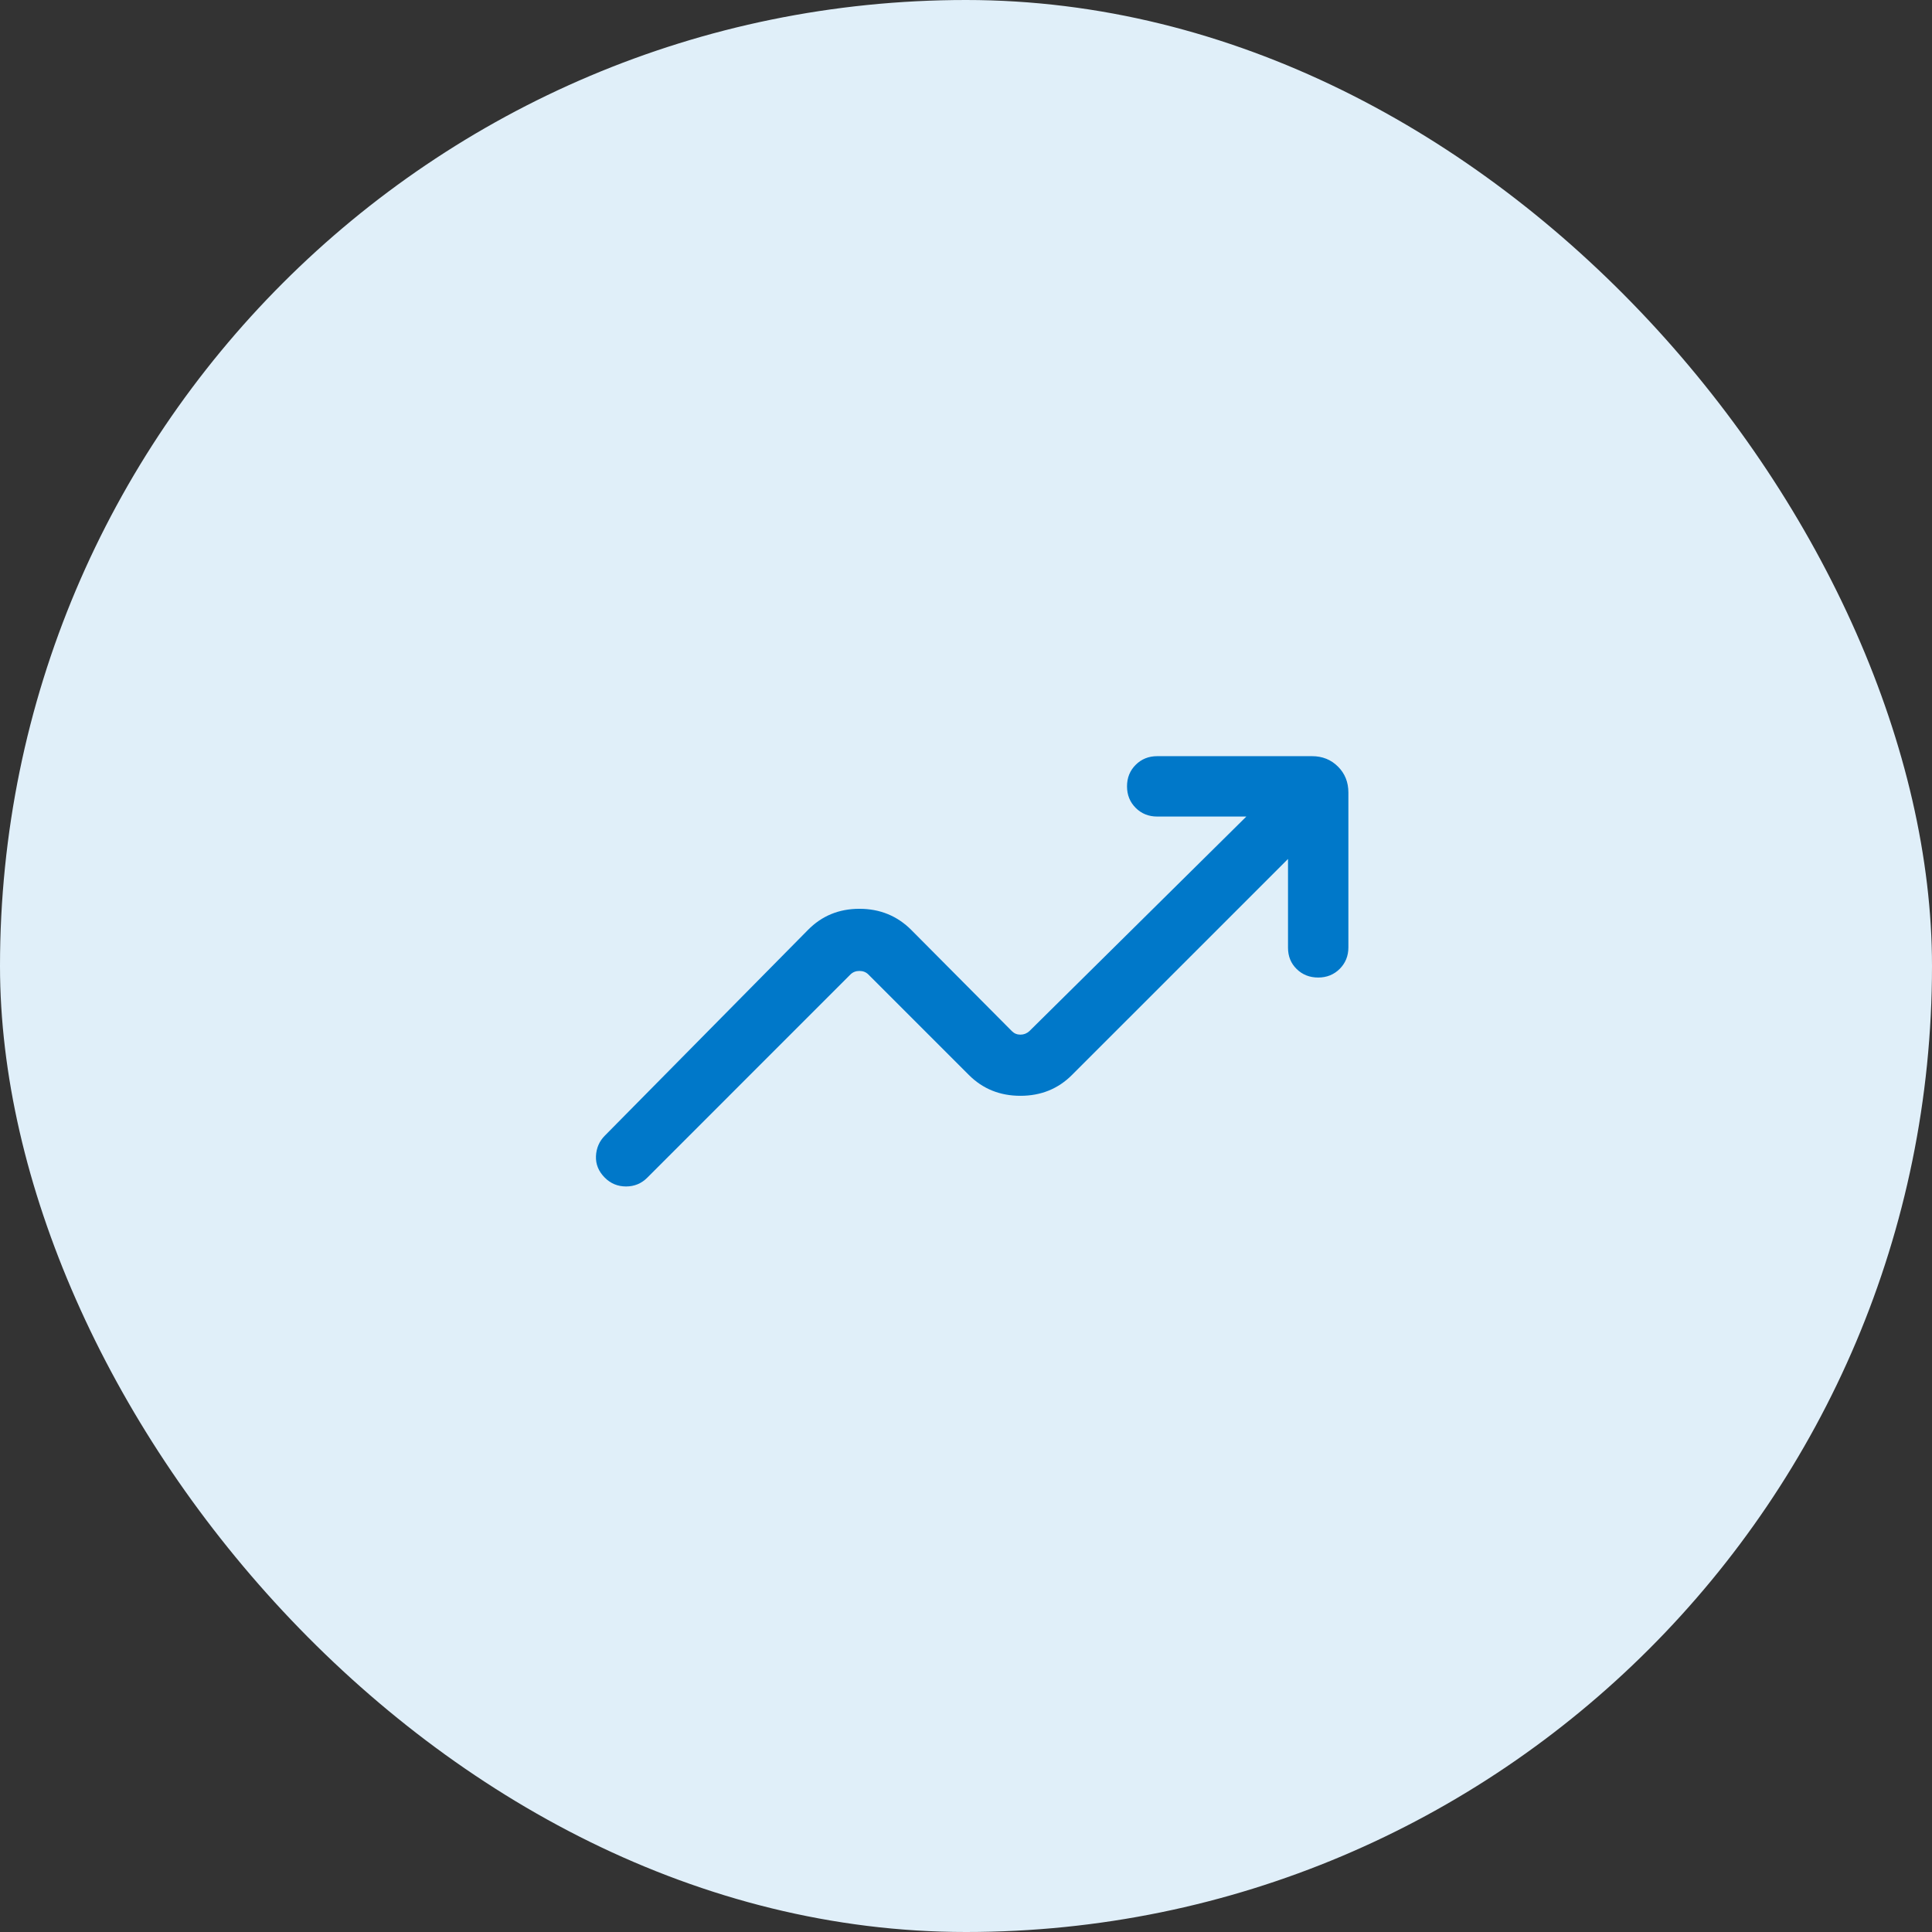
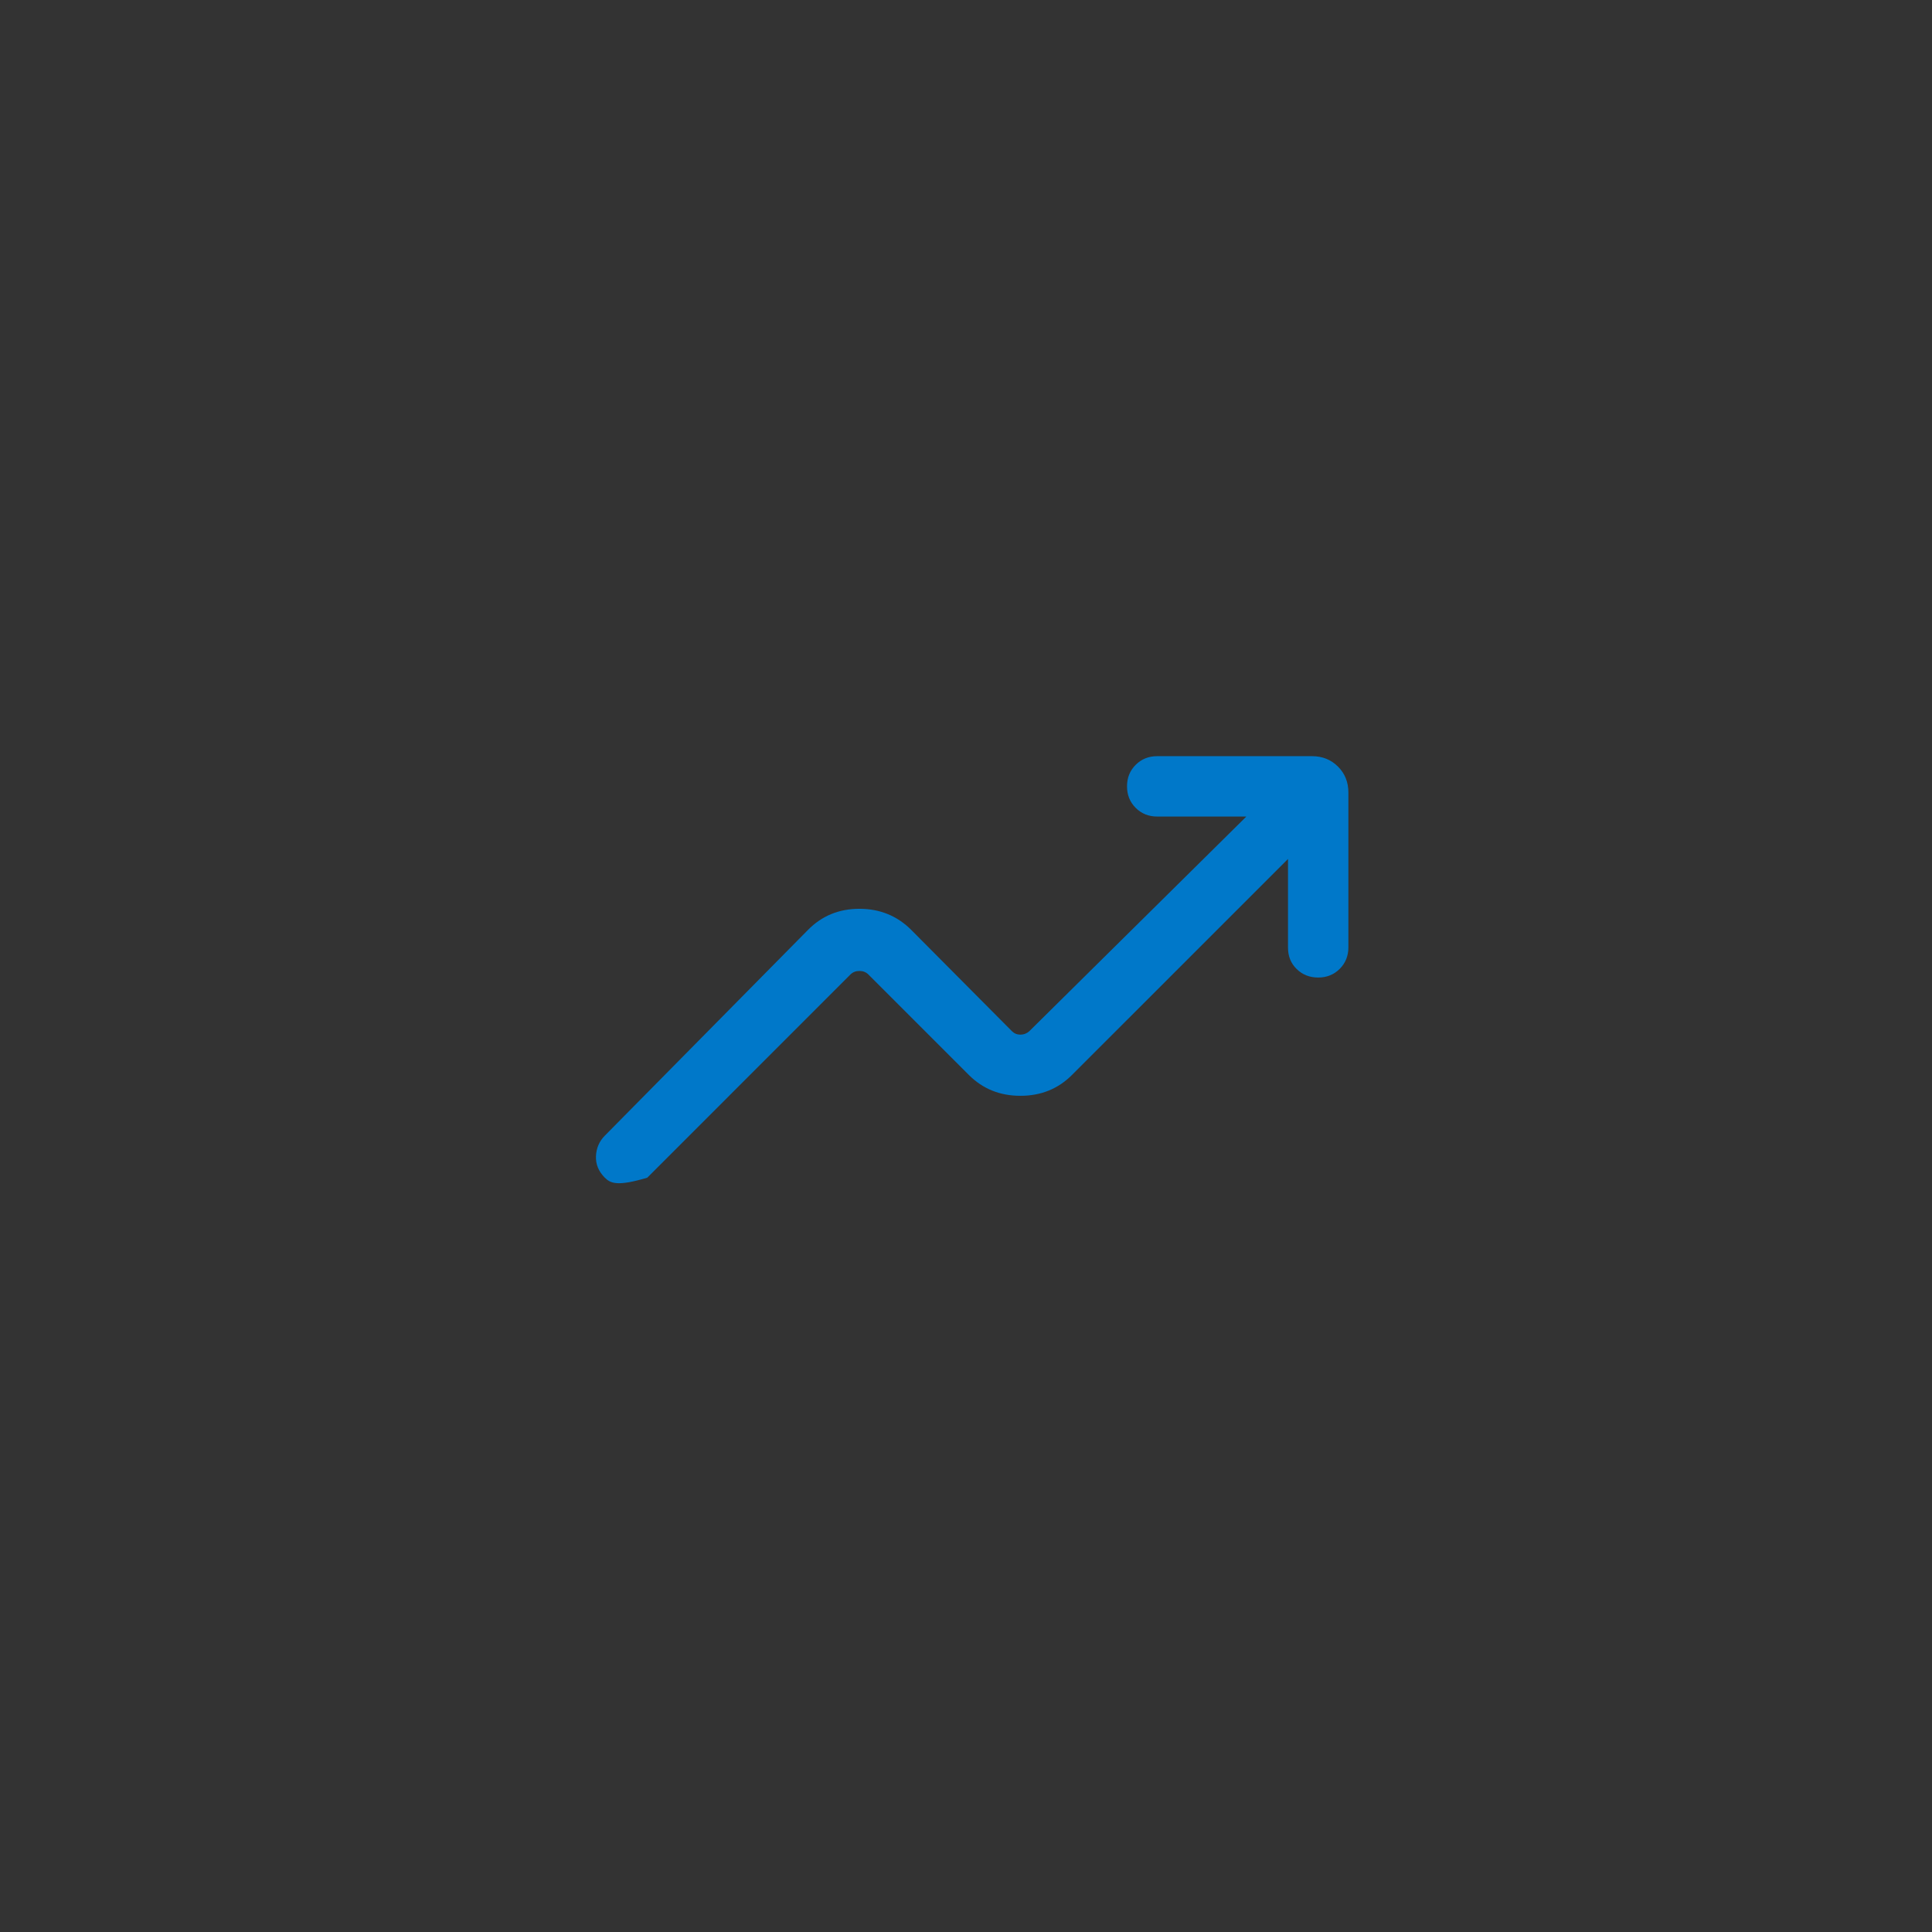
<svg xmlns="http://www.w3.org/2000/svg" width="64" height="64" viewBox="0 0 64 64" fill="none">
  <rect x="0" y="0" width="64" height="64" fill="#333333" stroke="none" />
-   <rect width="64" height="64" rx="32" fill="#E0EFF9" />
-   <path d="M20.036 39.013C19.829 38.806 19.731 38.568 19.742 38.3C19.754 38.032 19.852 37.805 20.036 37.62L26.762 30.808C27.222 30.339 27.791 30.105 28.469 30.105C29.148 30.105 29.722 30.339 30.19 30.808L33.521 34.159C33.598 34.236 33.692 34.274 33.803 34.274C33.914 34.274 34.012 34.236 34.098 34.159L41.287 27.049H38.334C38.05 27.049 37.812 26.953 37.621 26.762C37.429 26.57 37.334 26.332 37.334 26.049C37.334 25.765 37.429 25.527 37.621 25.336C37.812 25.145 38.05 25.049 38.334 25.049H43.462C43.805 25.049 44.092 25.164 44.322 25.394C44.552 25.623 44.667 25.91 44.667 26.254V31.382C44.667 31.666 44.571 31.903 44.38 32.095C44.188 32.286 43.951 32.382 43.667 32.382C43.383 32.382 43.145 32.288 42.954 32.101C42.763 31.914 42.667 31.679 42.667 31.395V28.454L35.51 35.61C35.051 36.07 34.481 36.3 33.803 36.3C33.124 36.3 32.555 36.07 32.095 35.61L28.764 32.279C28.687 32.203 28.589 32.164 28.469 32.164C28.35 32.164 28.252 32.203 28.174 32.279L21.441 39.013C21.248 39.206 21.014 39.303 20.739 39.303C20.463 39.303 20.229 39.206 20.036 39.013Z" fill="#0078C9" />
+   <path d="M20.036 39.013C19.829 38.806 19.731 38.568 19.742 38.3C19.754 38.032 19.852 37.805 20.036 37.62L26.762 30.808C27.222 30.339 27.791 30.105 28.469 30.105C29.148 30.105 29.722 30.339 30.19 30.808L33.521 34.159C33.598 34.236 33.692 34.274 33.803 34.274C33.914 34.274 34.012 34.236 34.098 34.159L41.287 27.049H38.334C38.05 27.049 37.812 26.953 37.621 26.762C37.429 26.57 37.334 26.332 37.334 26.049C37.334 25.765 37.429 25.527 37.621 25.336C37.812 25.145 38.05 25.049 38.334 25.049H43.462C43.805 25.049 44.092 25.164 44.322 25.394C44.552 25.623 44.667 25.91 44.667 26.254V31.382C44.667 31.666 44.571 31.903 44.38 32.095C44.188 32.286 43.951 32.382 43.667 32.382C43.383 32.382 43.145 32.288 42.954 32.101C42.763 31.914 42.667 31.679 42.667 31.395V28.454L35.51 35.61C35.051 36.07 34.481 36.3 33.803 36.3C33.124 36.3 32.555 36.07 32.095 35.61L28.764 32.279C28.687 32.203 28.589 32.164 28.469 32.164C28.35 32.164 28.252 32.203 28.174 32.279L21.441 39.013C20.463 39.303 20.229 39.206 20.036 39.013Z" fill="#0078C9" />
</svg>